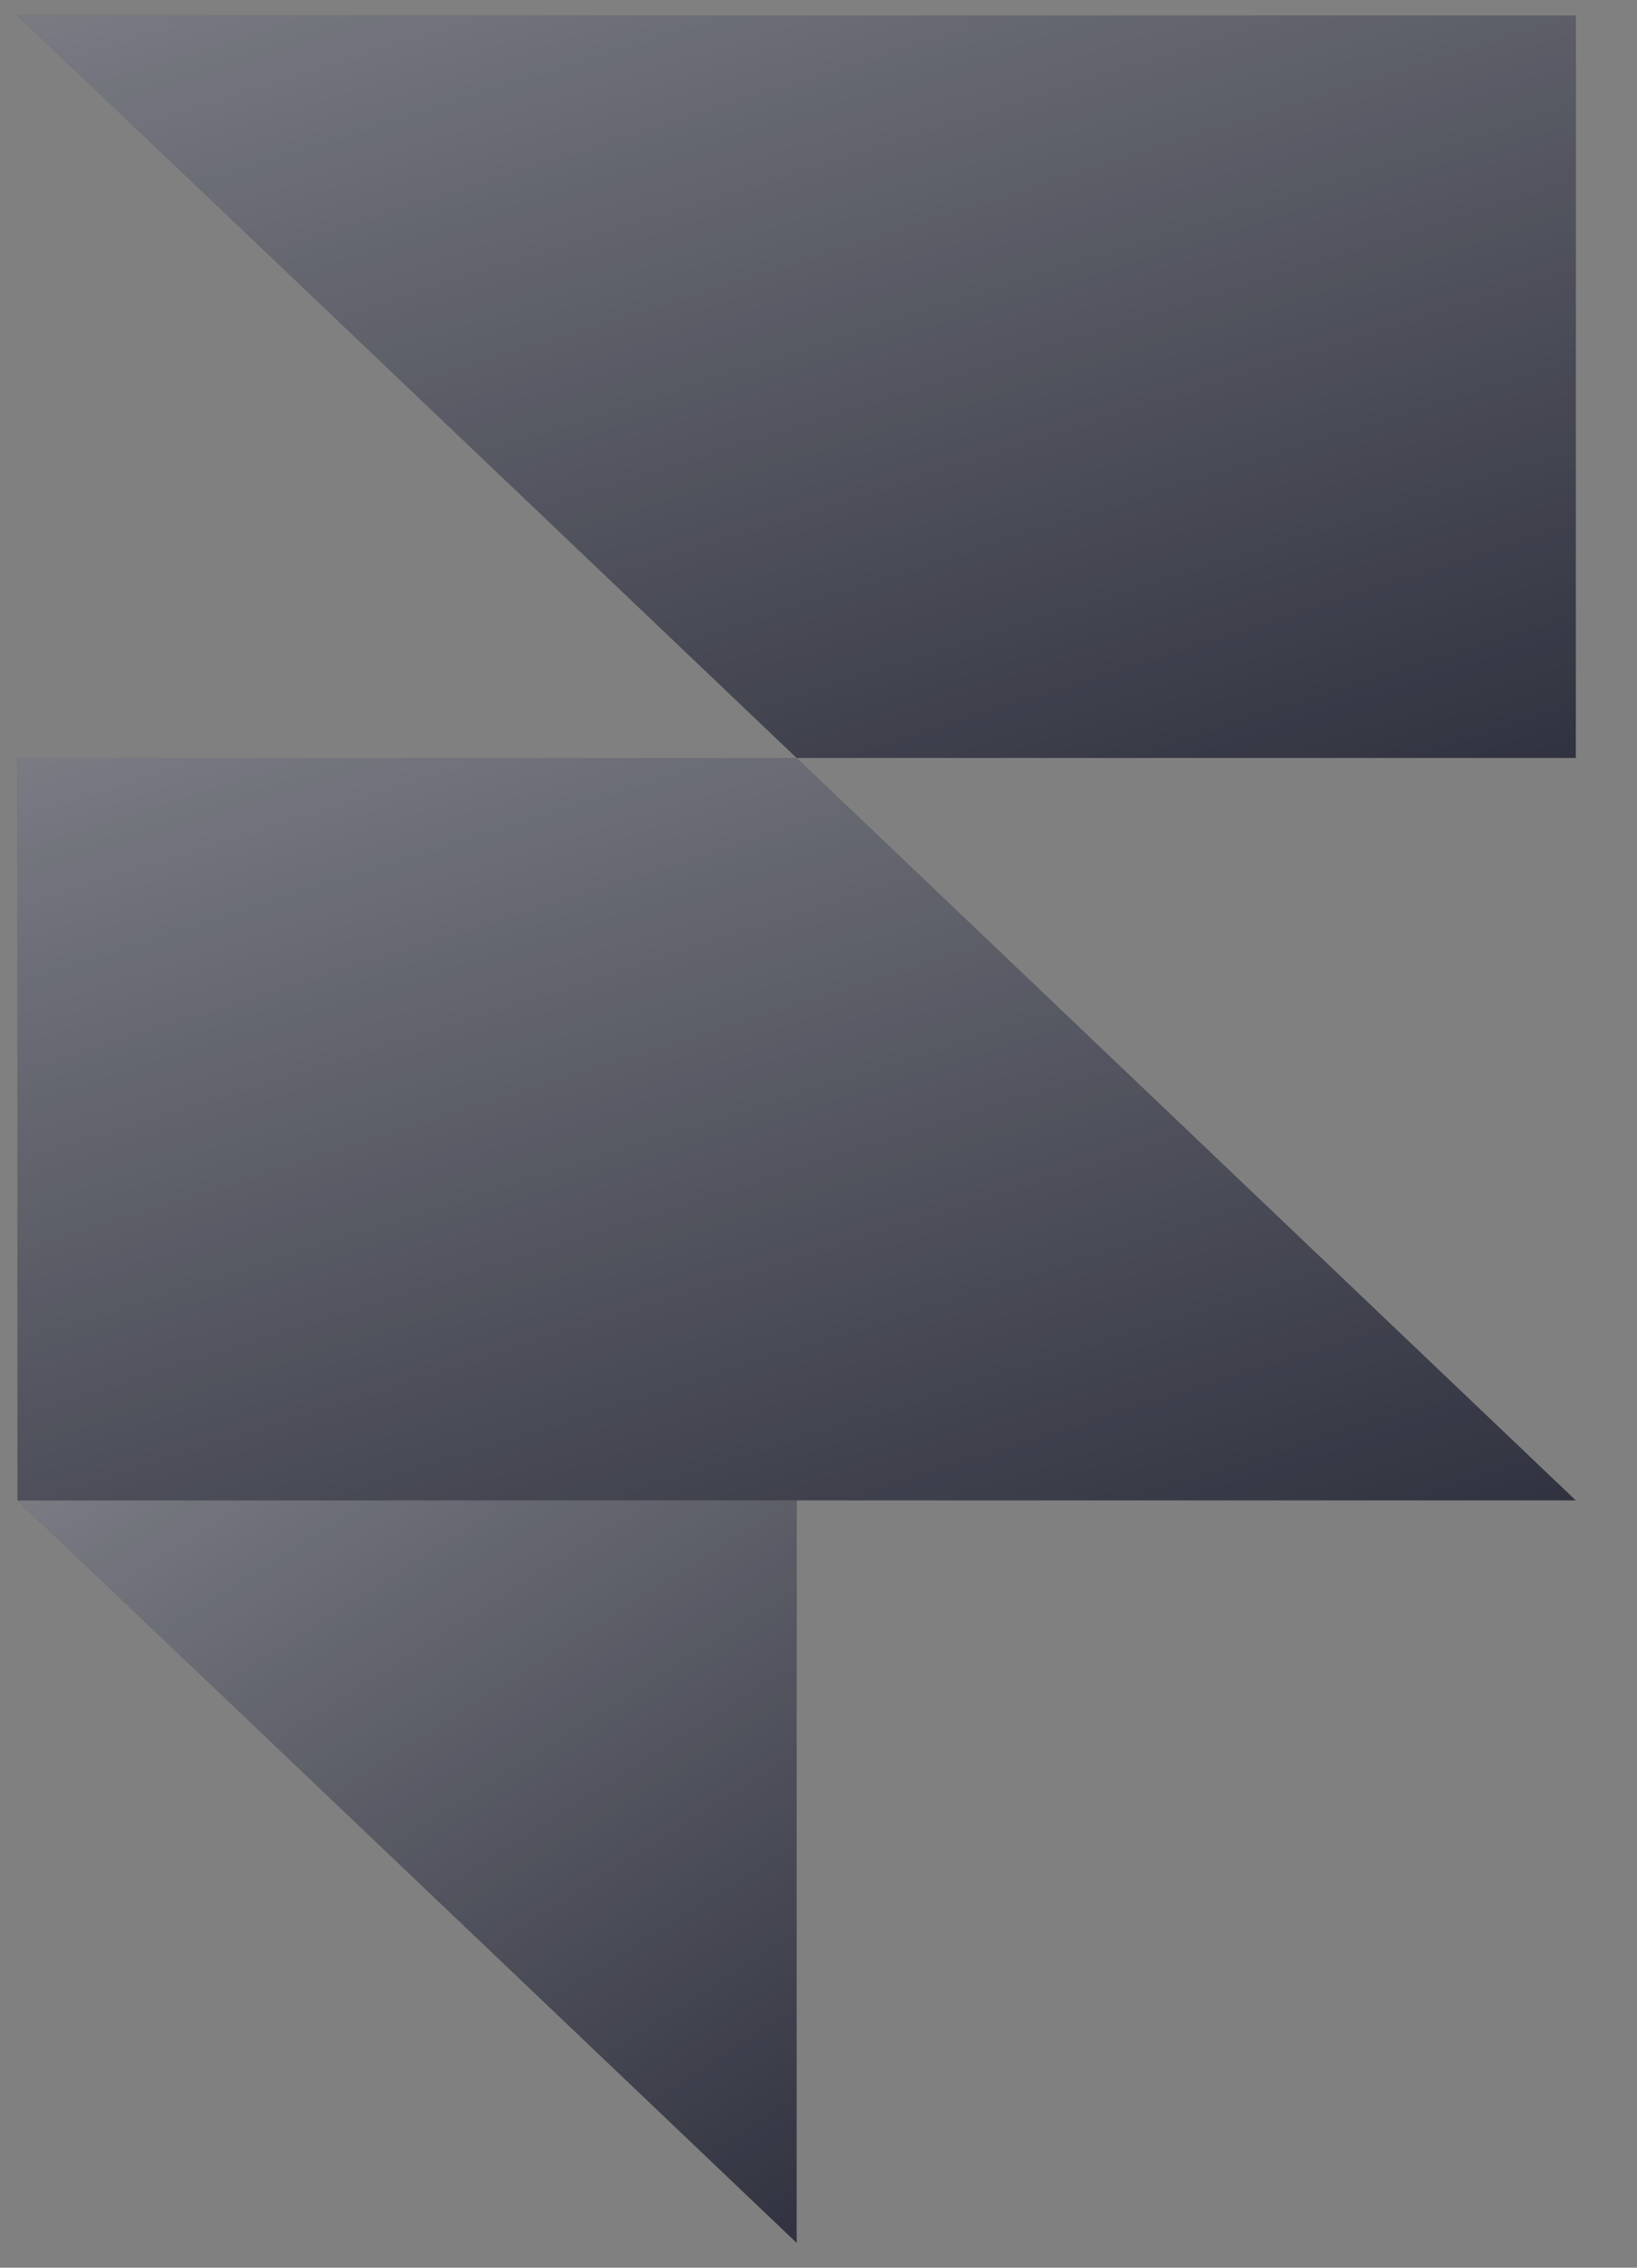
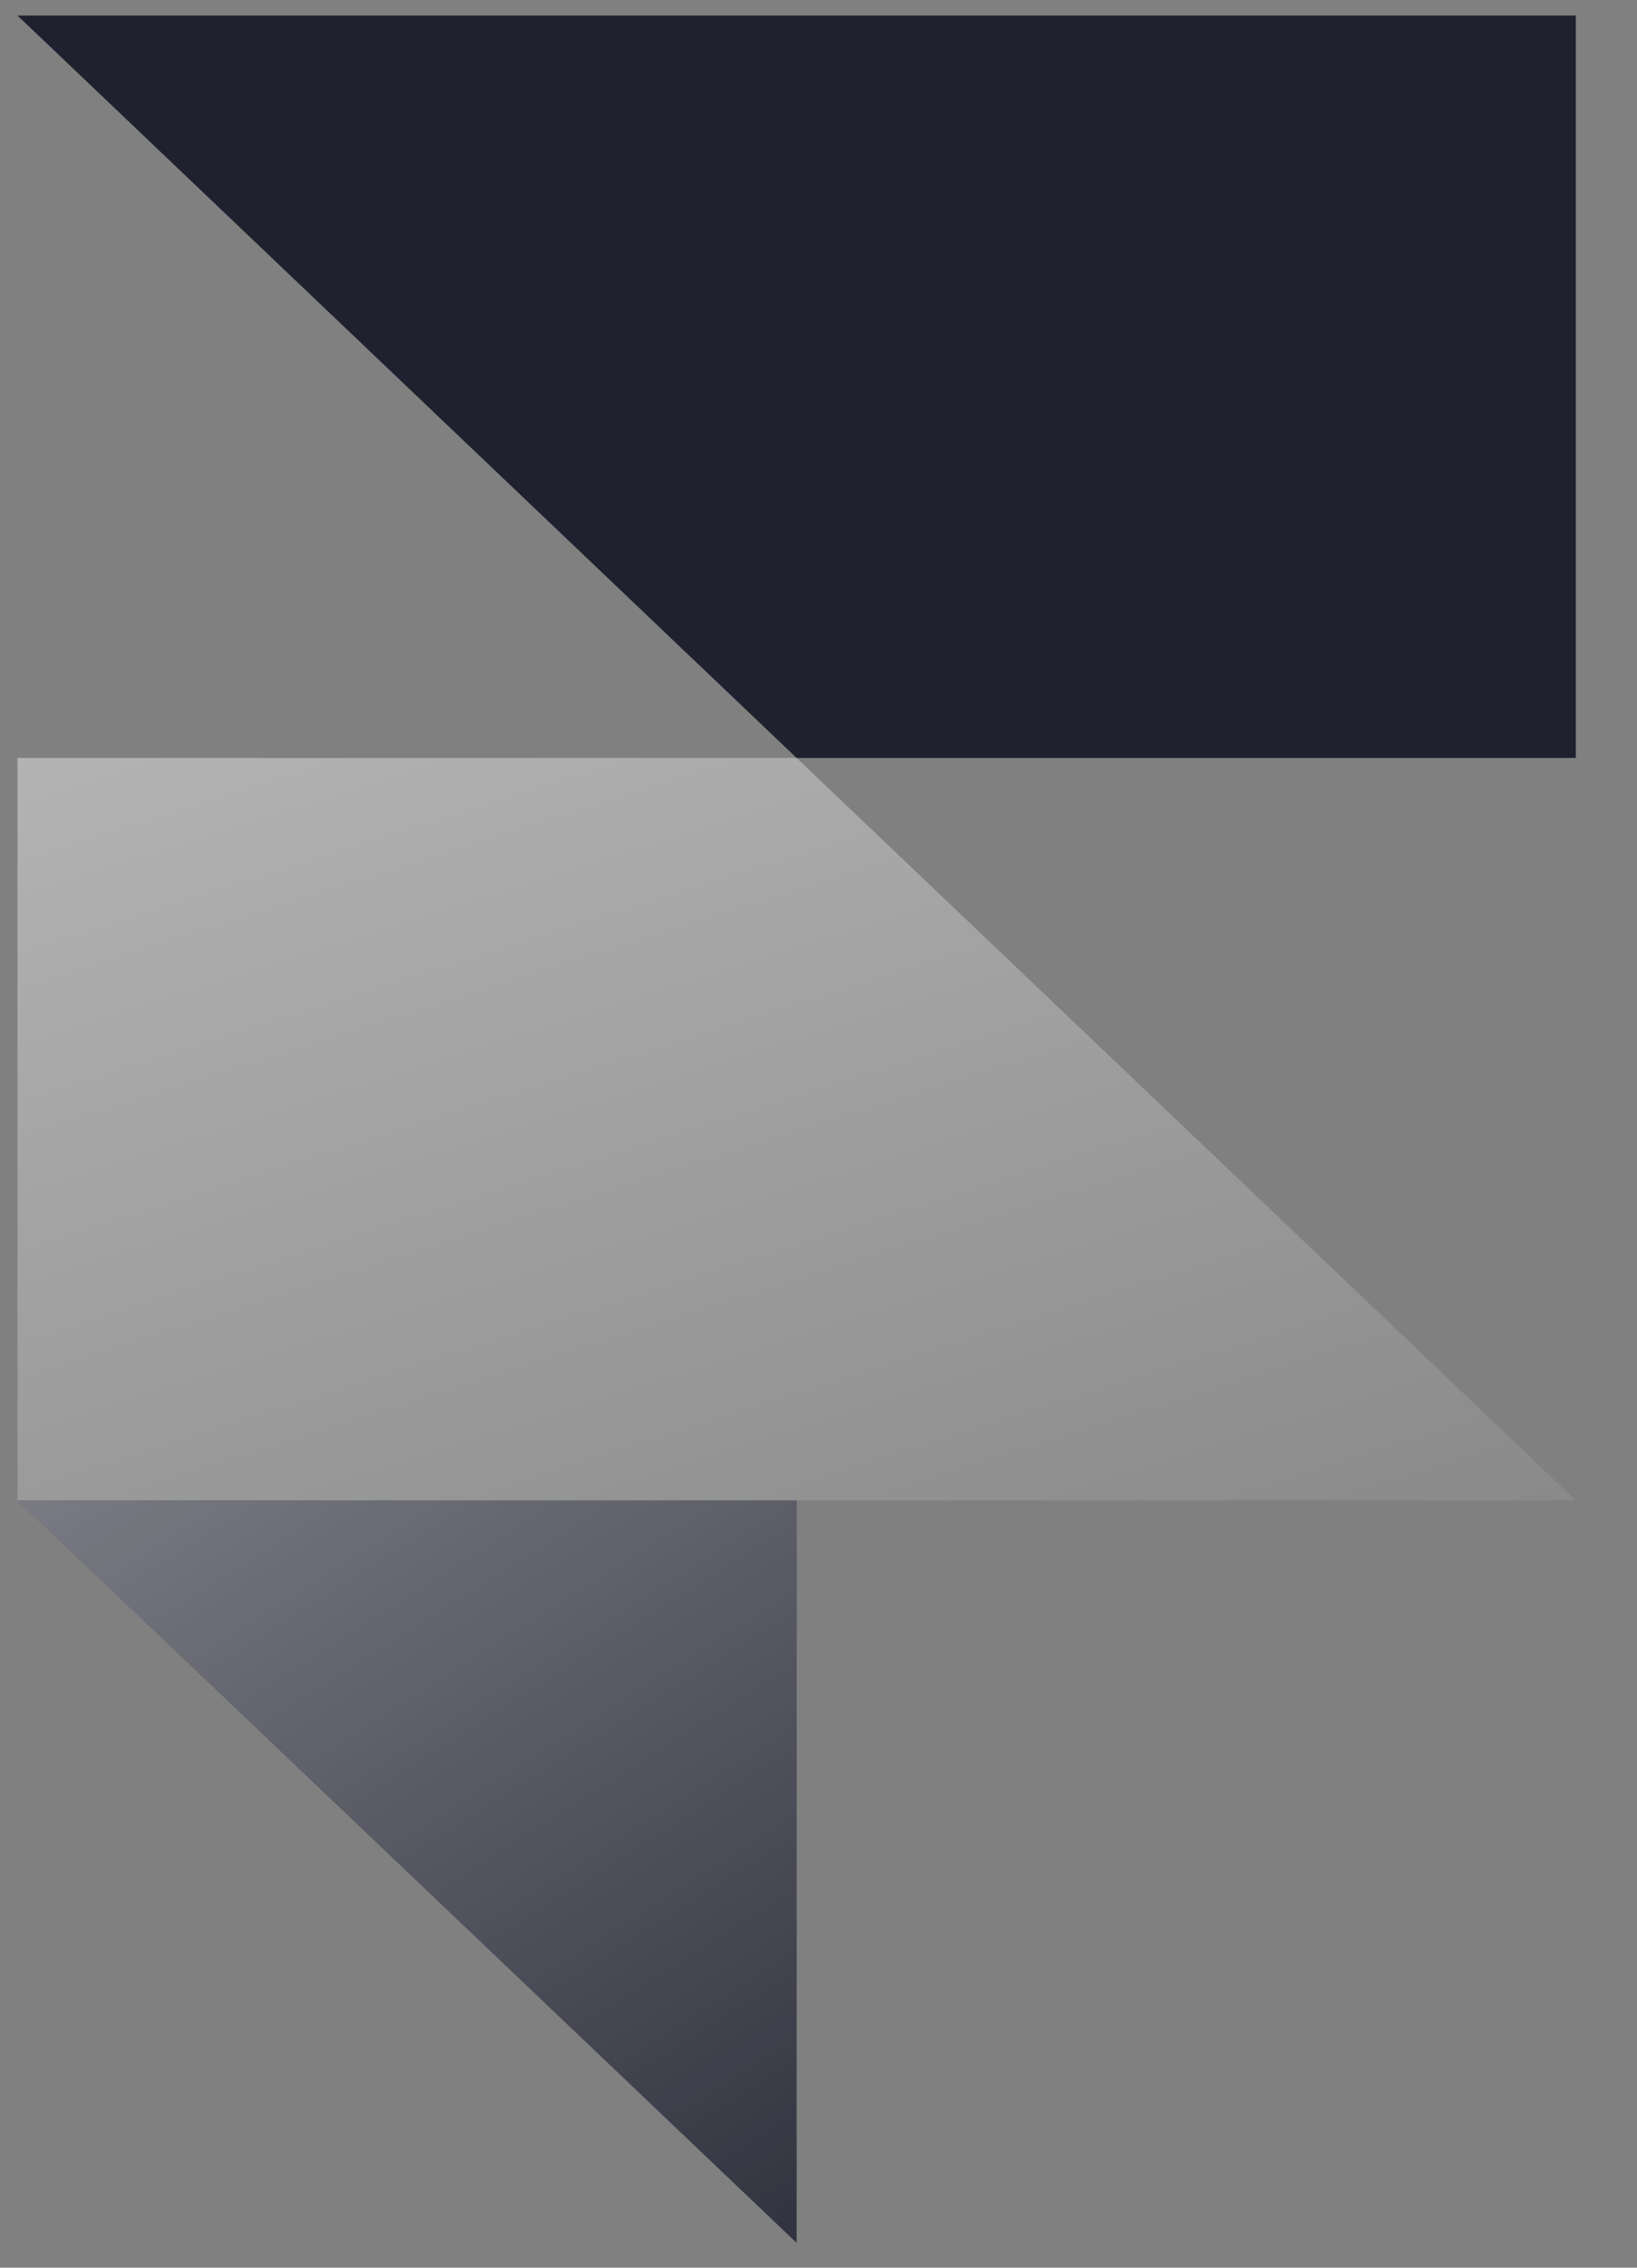
<svg xmlns="http://www.w3.org/2000/svg" width="26" height="36" viewBox="0 0 26 36" fill="none">
  <rect x="0" y="0" width="26" height="36" fill="#808080" stroke="none" />
  <path fill-rule="evenodd" clip-rule="evenodd" d="M0.278 23.82H12.653V35.606L0.278 23.82Z" fill="#1F212F" />
  <path fill-rule="evenodd" clip-rule="evenodd" d="M0.278 23.82H12.653V35.606L0.278 23.82Z" fill="url(#paint0_linear_600_50891)" fill-opacity="0.4" />
-   <path d="M12.653 12.033H0.278V23.819H25.028L12.653 12.033Z" fill="#1F212F" />
-   <path d="M12.653 12.033H0.278V23.819H25.028L12.653 12.033Z" fill="url(#paint1_linear_600_50891)" fill-opacity="0.4" />
+   <path d="M12.653 12.033H0.278V23.819H25.028L12.653 12.033" fill="url(#paint1_linear_600_50891)" fill-opacity="0.4" />
  <path d="M0.278 0.247L12.653 12.033H25.028V0.247H0.278Z" fill="#1F212F" />
-   <path d="M0.278 0.247L12.653 12.033H25.028V0.247H0.278Z" fill="url(#paint2_linear_600_50891)" fill-opacity="0.4" />
  <defs>
    <linearGradient id="paint0_linear_600_50891" x1="0.278" y1="23.963" x2="9.058" y2="37.812" gradientUnits="userSpaceOnUse">
      <stop stop-color="white" />
      <stop offset="1" stop-color="white" stop-opacity="0.2" />
    </linearGradient>
    <linearGradient id="paint1_linear_600_50891" x1="0.278" y1="12.177" x2="5.87" y2="29.819" gradientUnits="userSpaceOnUse">
      <stop stop-color="white" />
      <stop offset="1" stop-color="white" stop-opacity="0.2" />
    </linearGradient>
    <linearGradient id="paint2_linear_600_50891" x1="0.278" y1="0.391" x2="5.87" y2="18.032" gradientUnits="userSpaceOnUse">
      <stop stop-color="white" />
      <stop offset="1" stop-color="white" stop-opacity="0.2" />
    </linearGradient>
  </defs>
</svg>